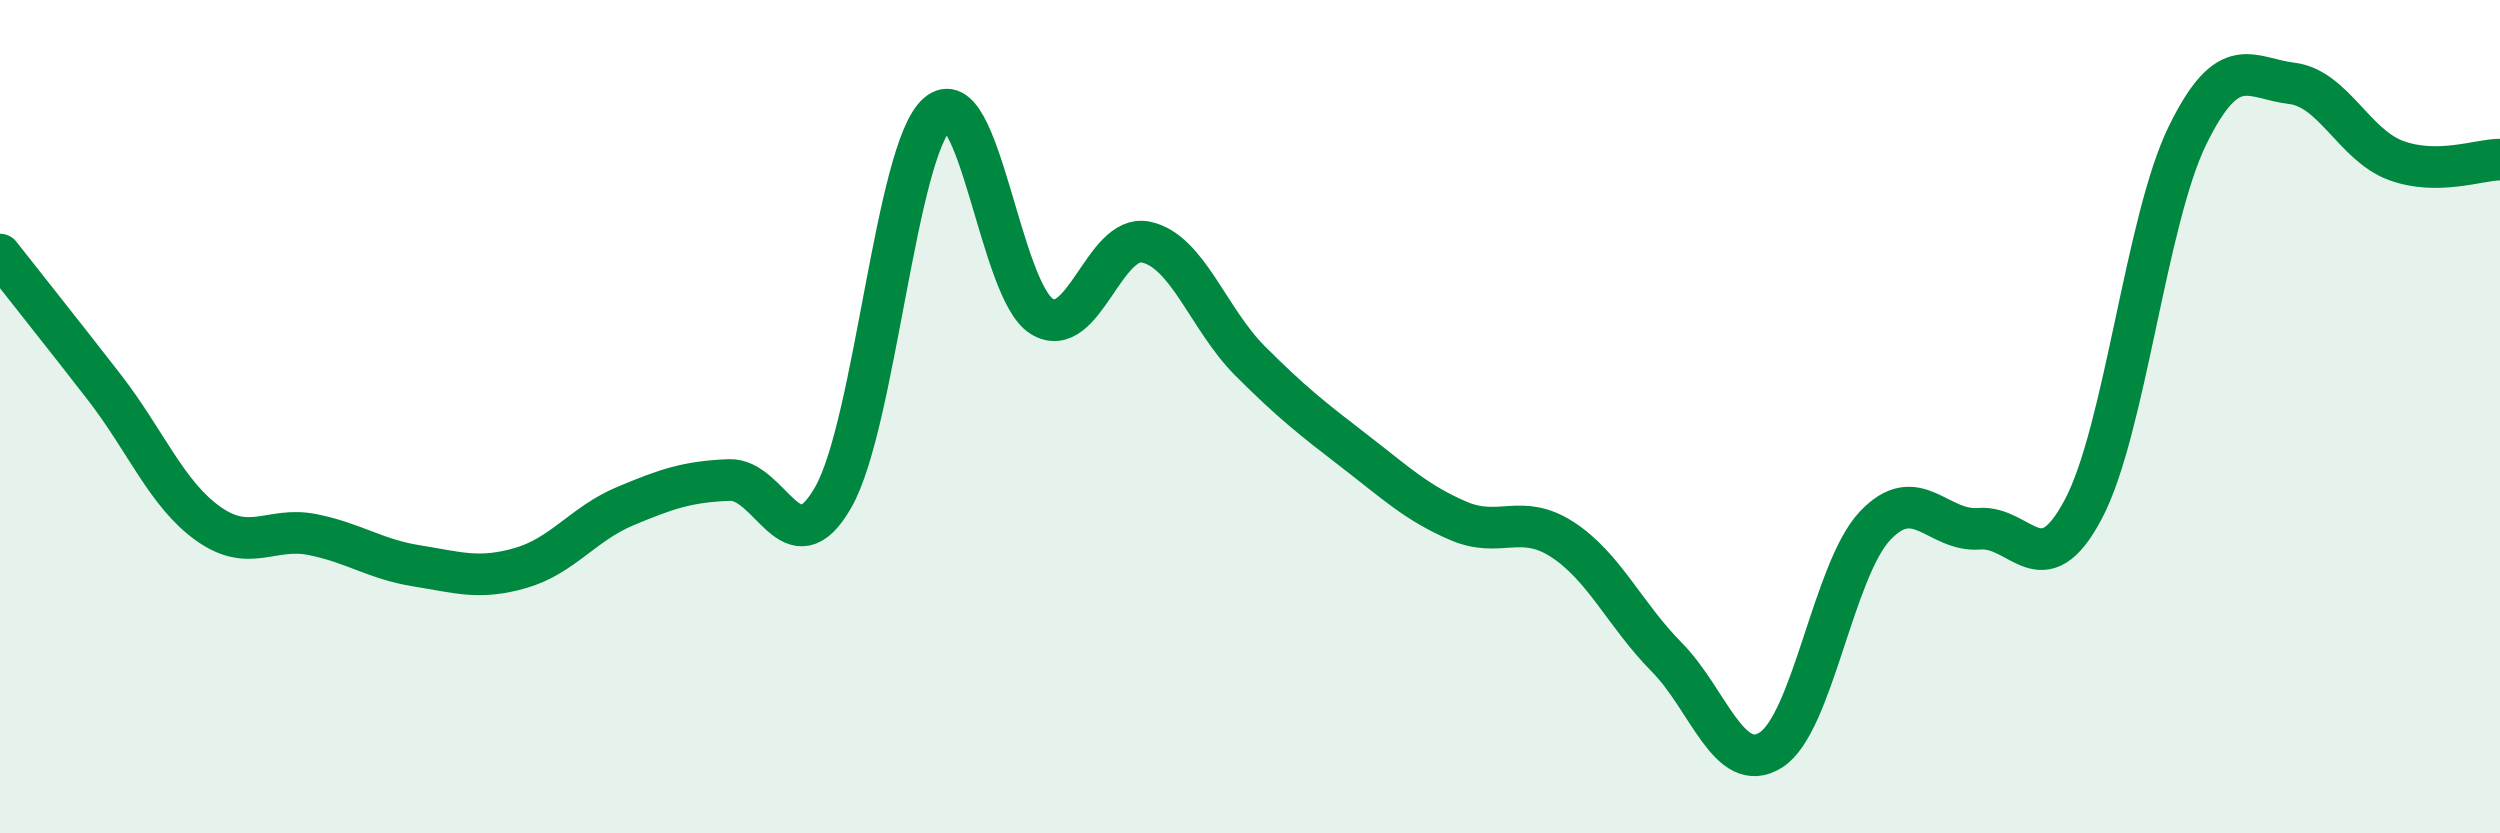
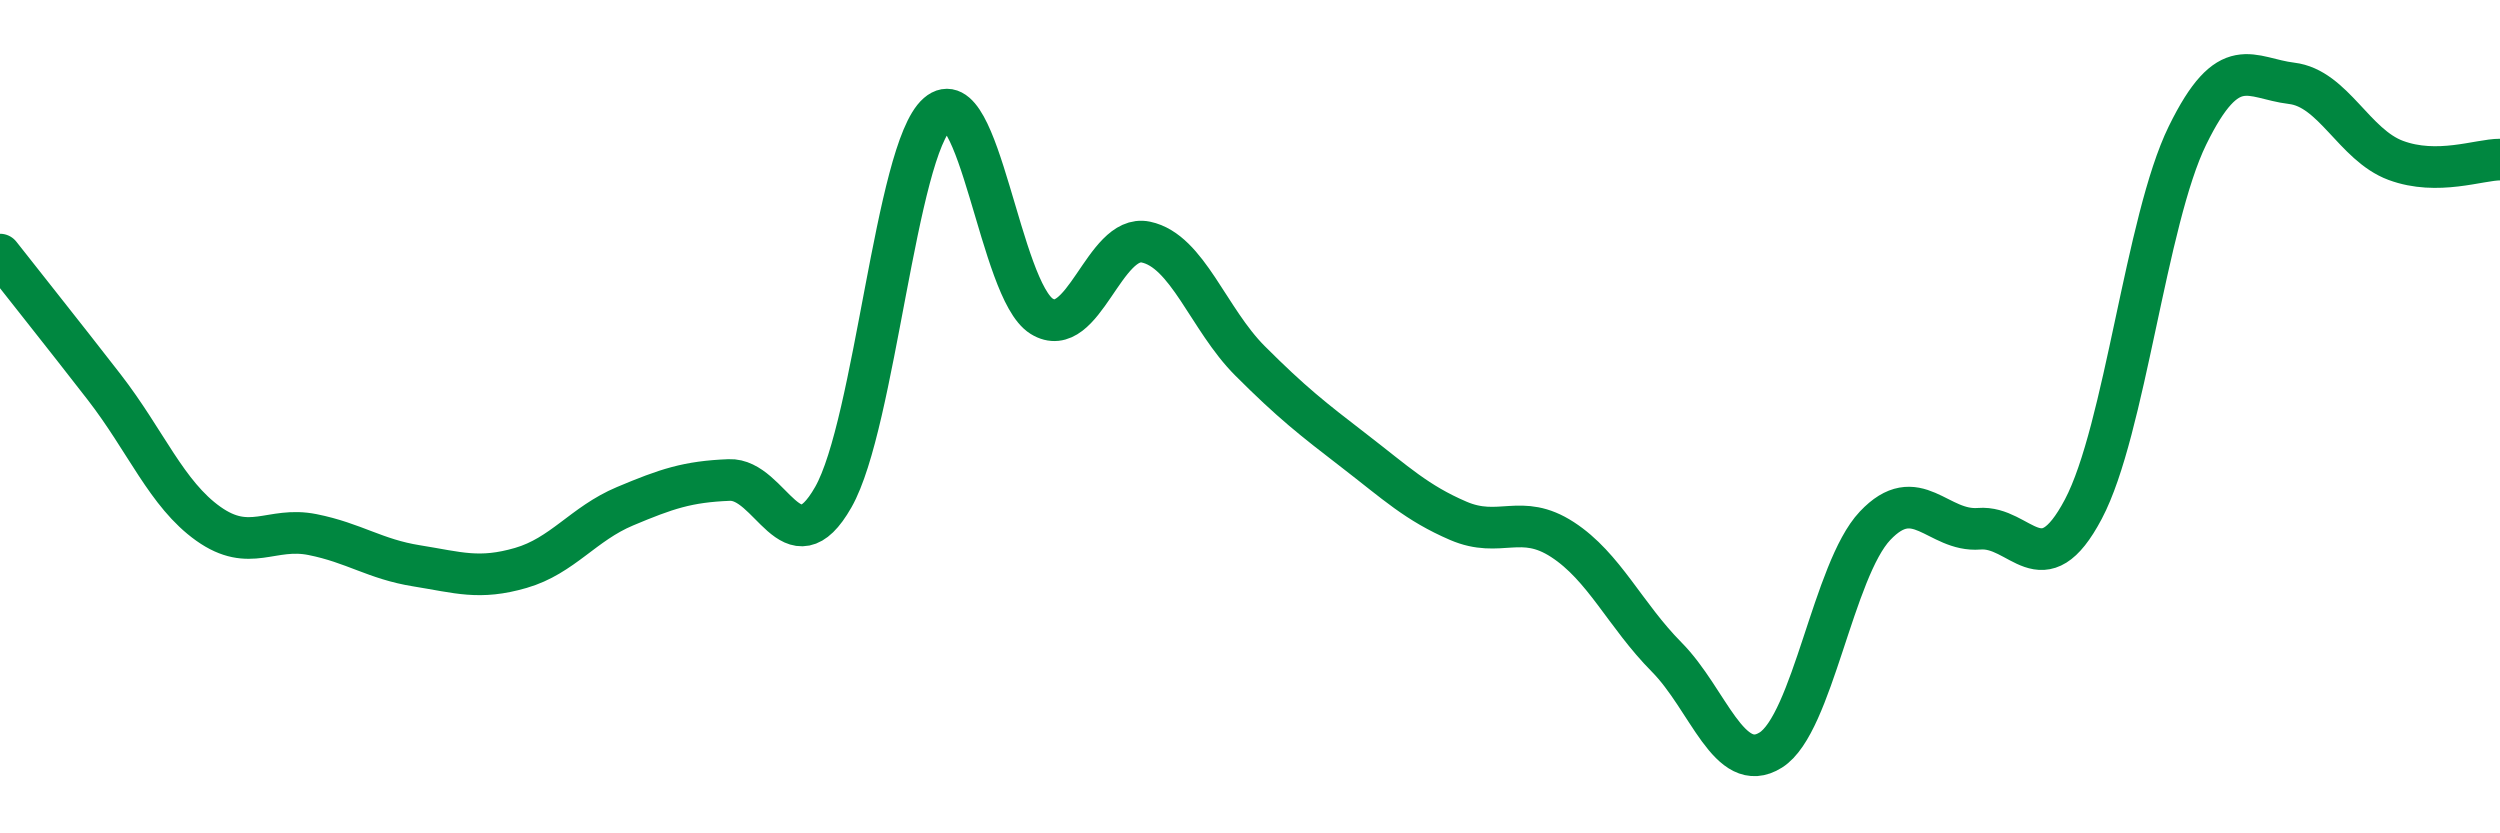
<svg xmlns="http://www.w3.org/2000/svg" width="60" height="20" viewBox="0 0 60 20">
-   <path d="M 0,6.11 C 0.5,6.75 1.5,8 2.5,9.29 C 3.5,10.58 4,11.86 5,12.57 C 6,13.28 6.5,12.63 7.5,12.83 C 8.5,13.03 9,13.42 10,13.58 C 11,13.74 11.5,13.92 12.5,13.63 C 13.5,13.34 14,12.57 15,12.15 C 16,11.73 16.5,11.56 17.5,11.52 C 18.5,11.48 19,13.69 20,11.93 C 21,10.17 21.5,3.6 22.5,2.73 C 23.5,1.86 24,6.97 25,7.59 C 26,8.21 26.5,5.6 27.5,5.81 C 28.5,6.02 29,7.66 30,8.66 C 31,9.66 31.5,10.05 32.5,10.82 C 33.5,11.59 34,12.07 35,12.5 C 36,12.93 36.5,12.3 37.5,12.95 C 38.5,13.6 39,14.76 40,15.77 C 41,16.78 41.5,18.63 42.5,18 C 43.5,17.37 44,13.68 45,12.62 C 46,11.56 46.5,12.77 47.5,12.69 C 48.5,12.61 49,14.11 50,12.22 C 51,10.33 51.5,5.29 52.5,3.25 C 53.5,1.21 54,1.88 55,2 C 56,2.12 56.5,3.48 57.5,3.85 C 58.5,4.22 59.5,3.83 60,3.83L60 20L0 20Z" fill="#008740" opacity="0.1" stroke-linecap="round" stroke-linejoin="round" />
  <path d="M 0,6.11 C 0.5,6.75 1.5,8 2.5,9.29 C 3.5,10.58 4,11.86 5,12.57 C 6,13.28 6.5,12.63 7.5,12.83 C 8.5,13.03 9,13.42 10,13.58 C 11,13.74 11.5,13.92 12.5,13.63 C 13.5,13.34 14,12.57 15,12.15 C 16,11.73 16.5,11.56 17.5,11.52 C 18.5,11.48 19,13.69 20,11.93 C 21,10.17 21.5,3.6 22.5,2.73 C 23.5,1.86 24,6.97 25,7.59 C 26,8.21 26.5,5.6 27.5,5.81 C 28.5,6.02 29,7.66 30,8.66 C 31,9.66 31.5,10.05 32.5,10.82 C 33.5,11.59 34,12.07 35,12.5 C 36,12.93 36.5,12.3 37.5,12.95 C 38.5,13.6 39,14.76 40,15.77 C 41,16.78 41.5,18.63 42.5,18 C 43.5,17.37 44,13.68 45,12.62 C 46,11.56 46.5,12.77 47.5,12.69 C 48.5,12.61 49,14.11 50,12.22 C 51,10.33 51.5,5.29 52.5,3.25 C 53.5,1.21 54,1.88 55,2 C 56,2.12 56.5,3.48 57.5,3.85 C 58.5,4.22 59.5,3.83 60,3.83" stroke="#008740" stroke-width="1" fill="none" stroke-linecap="round" stroke-linejoin="round" />
</svg>